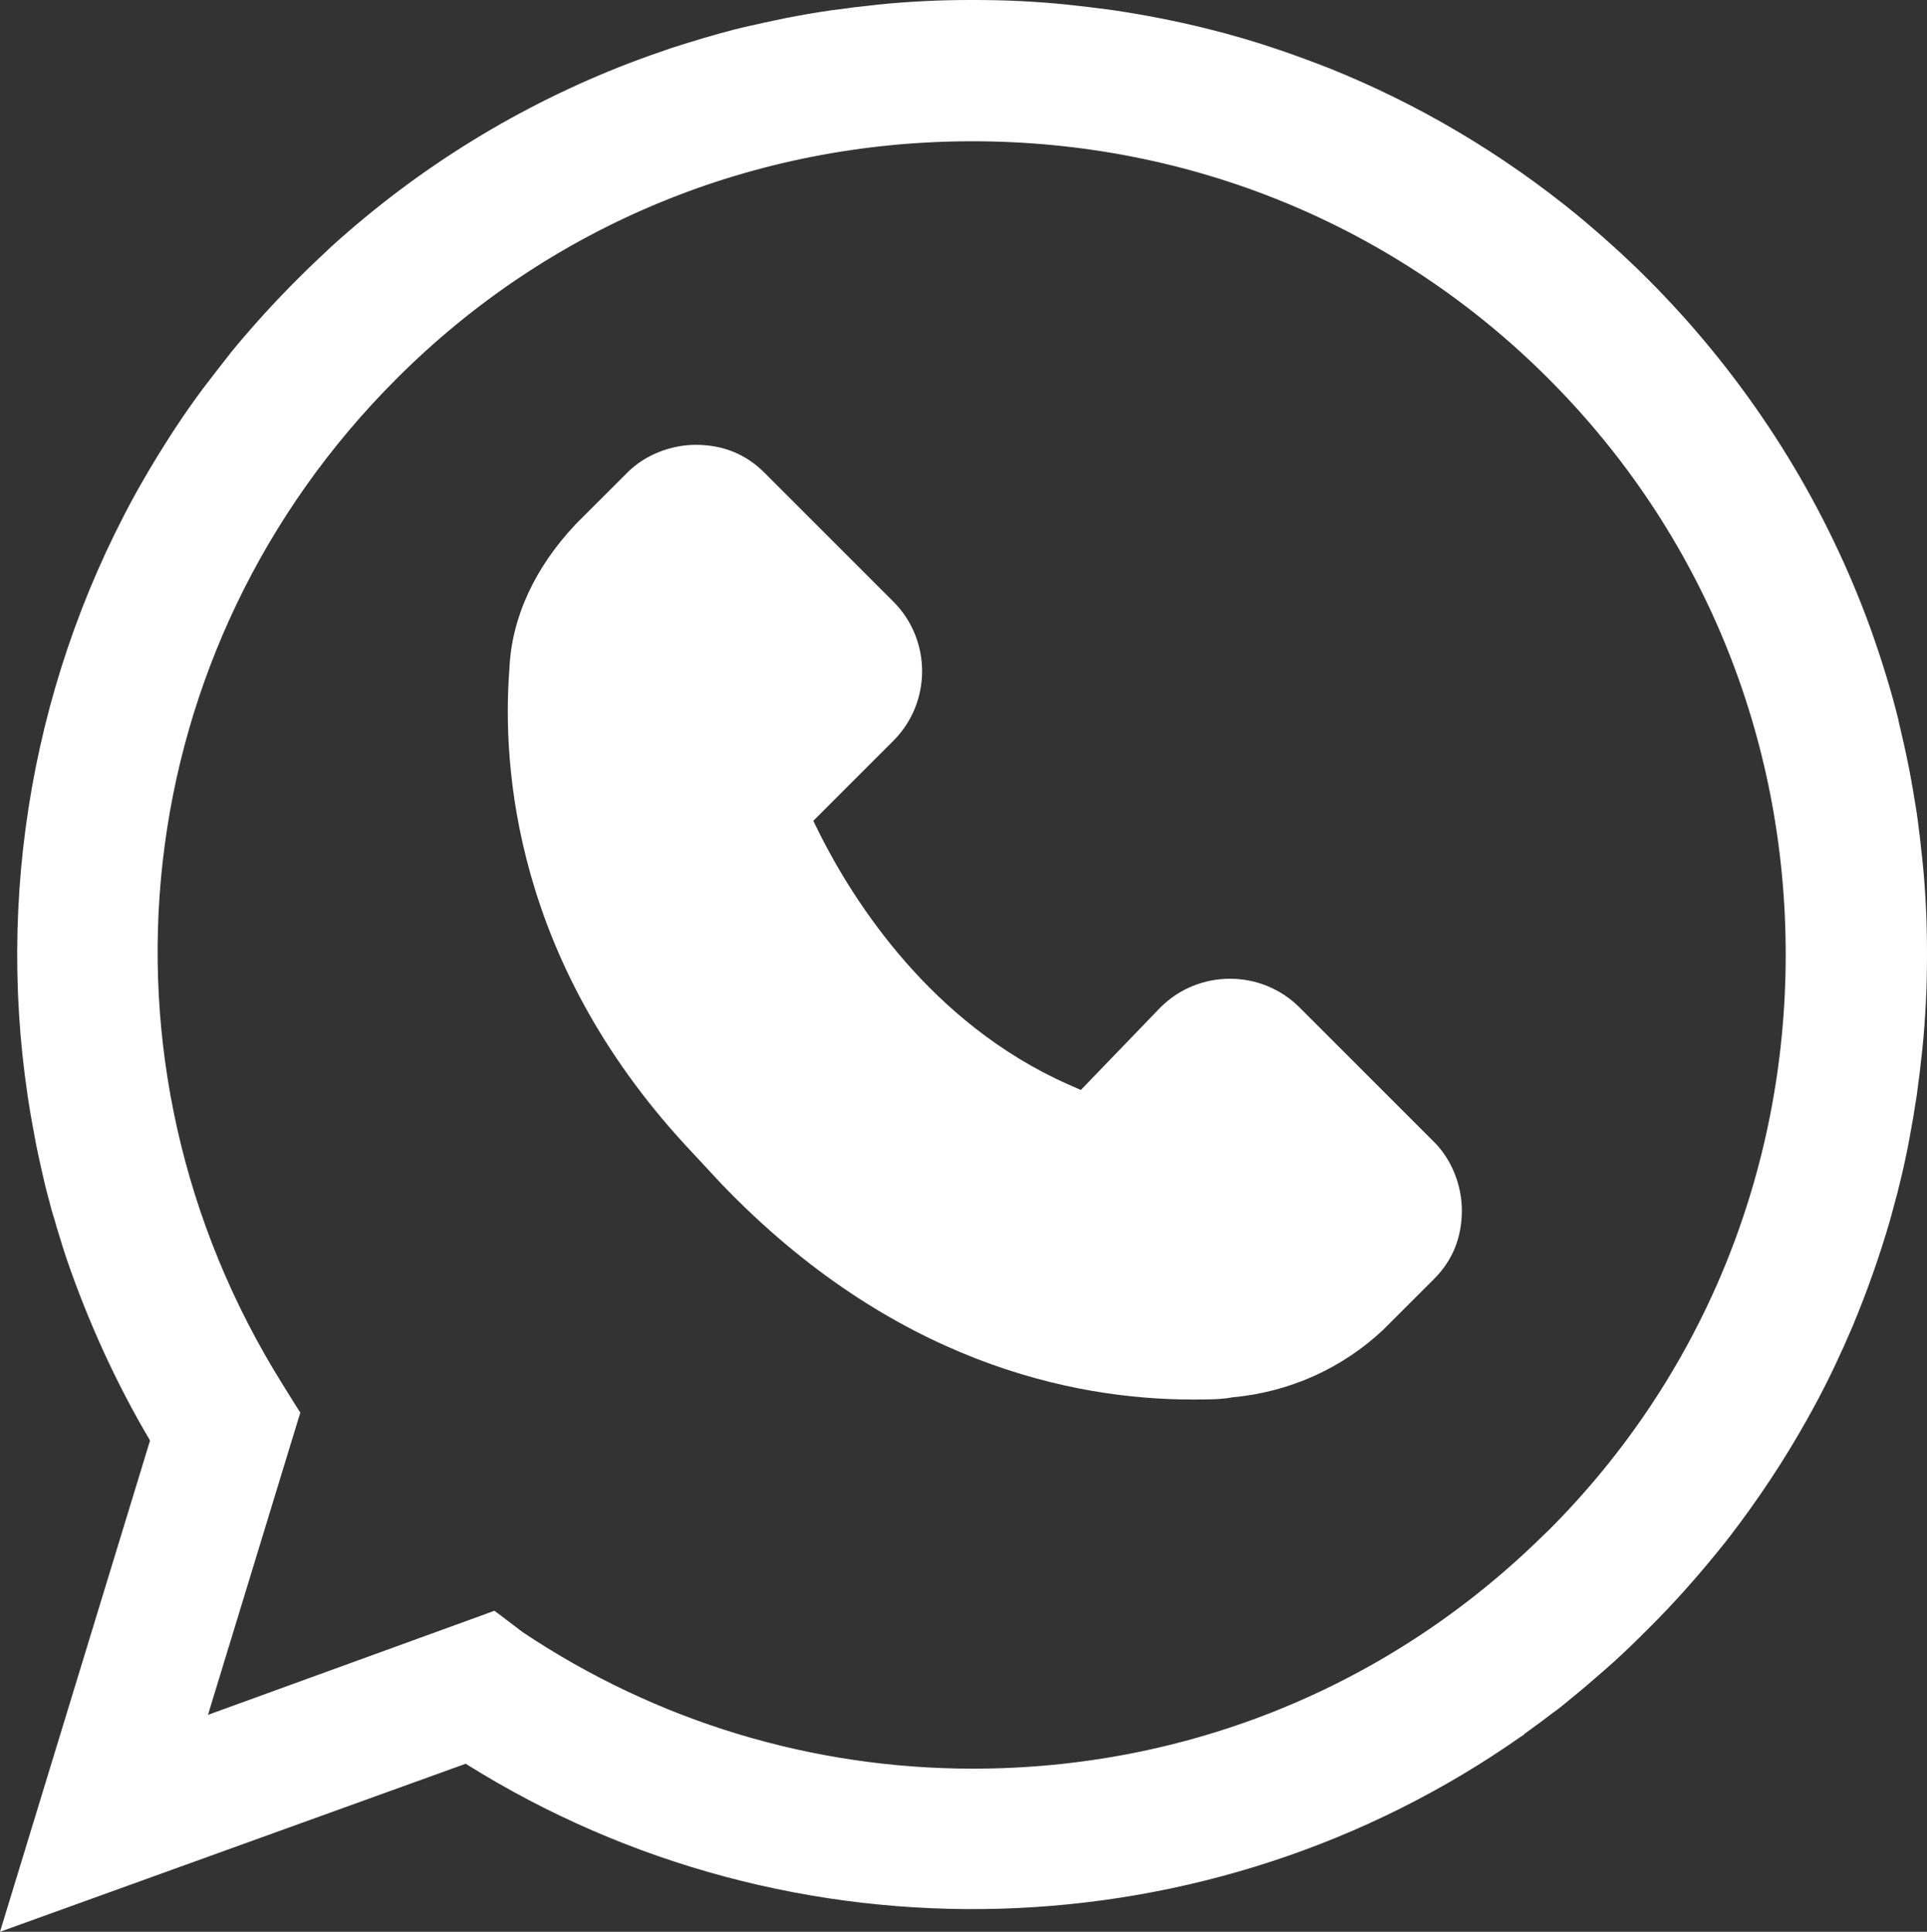
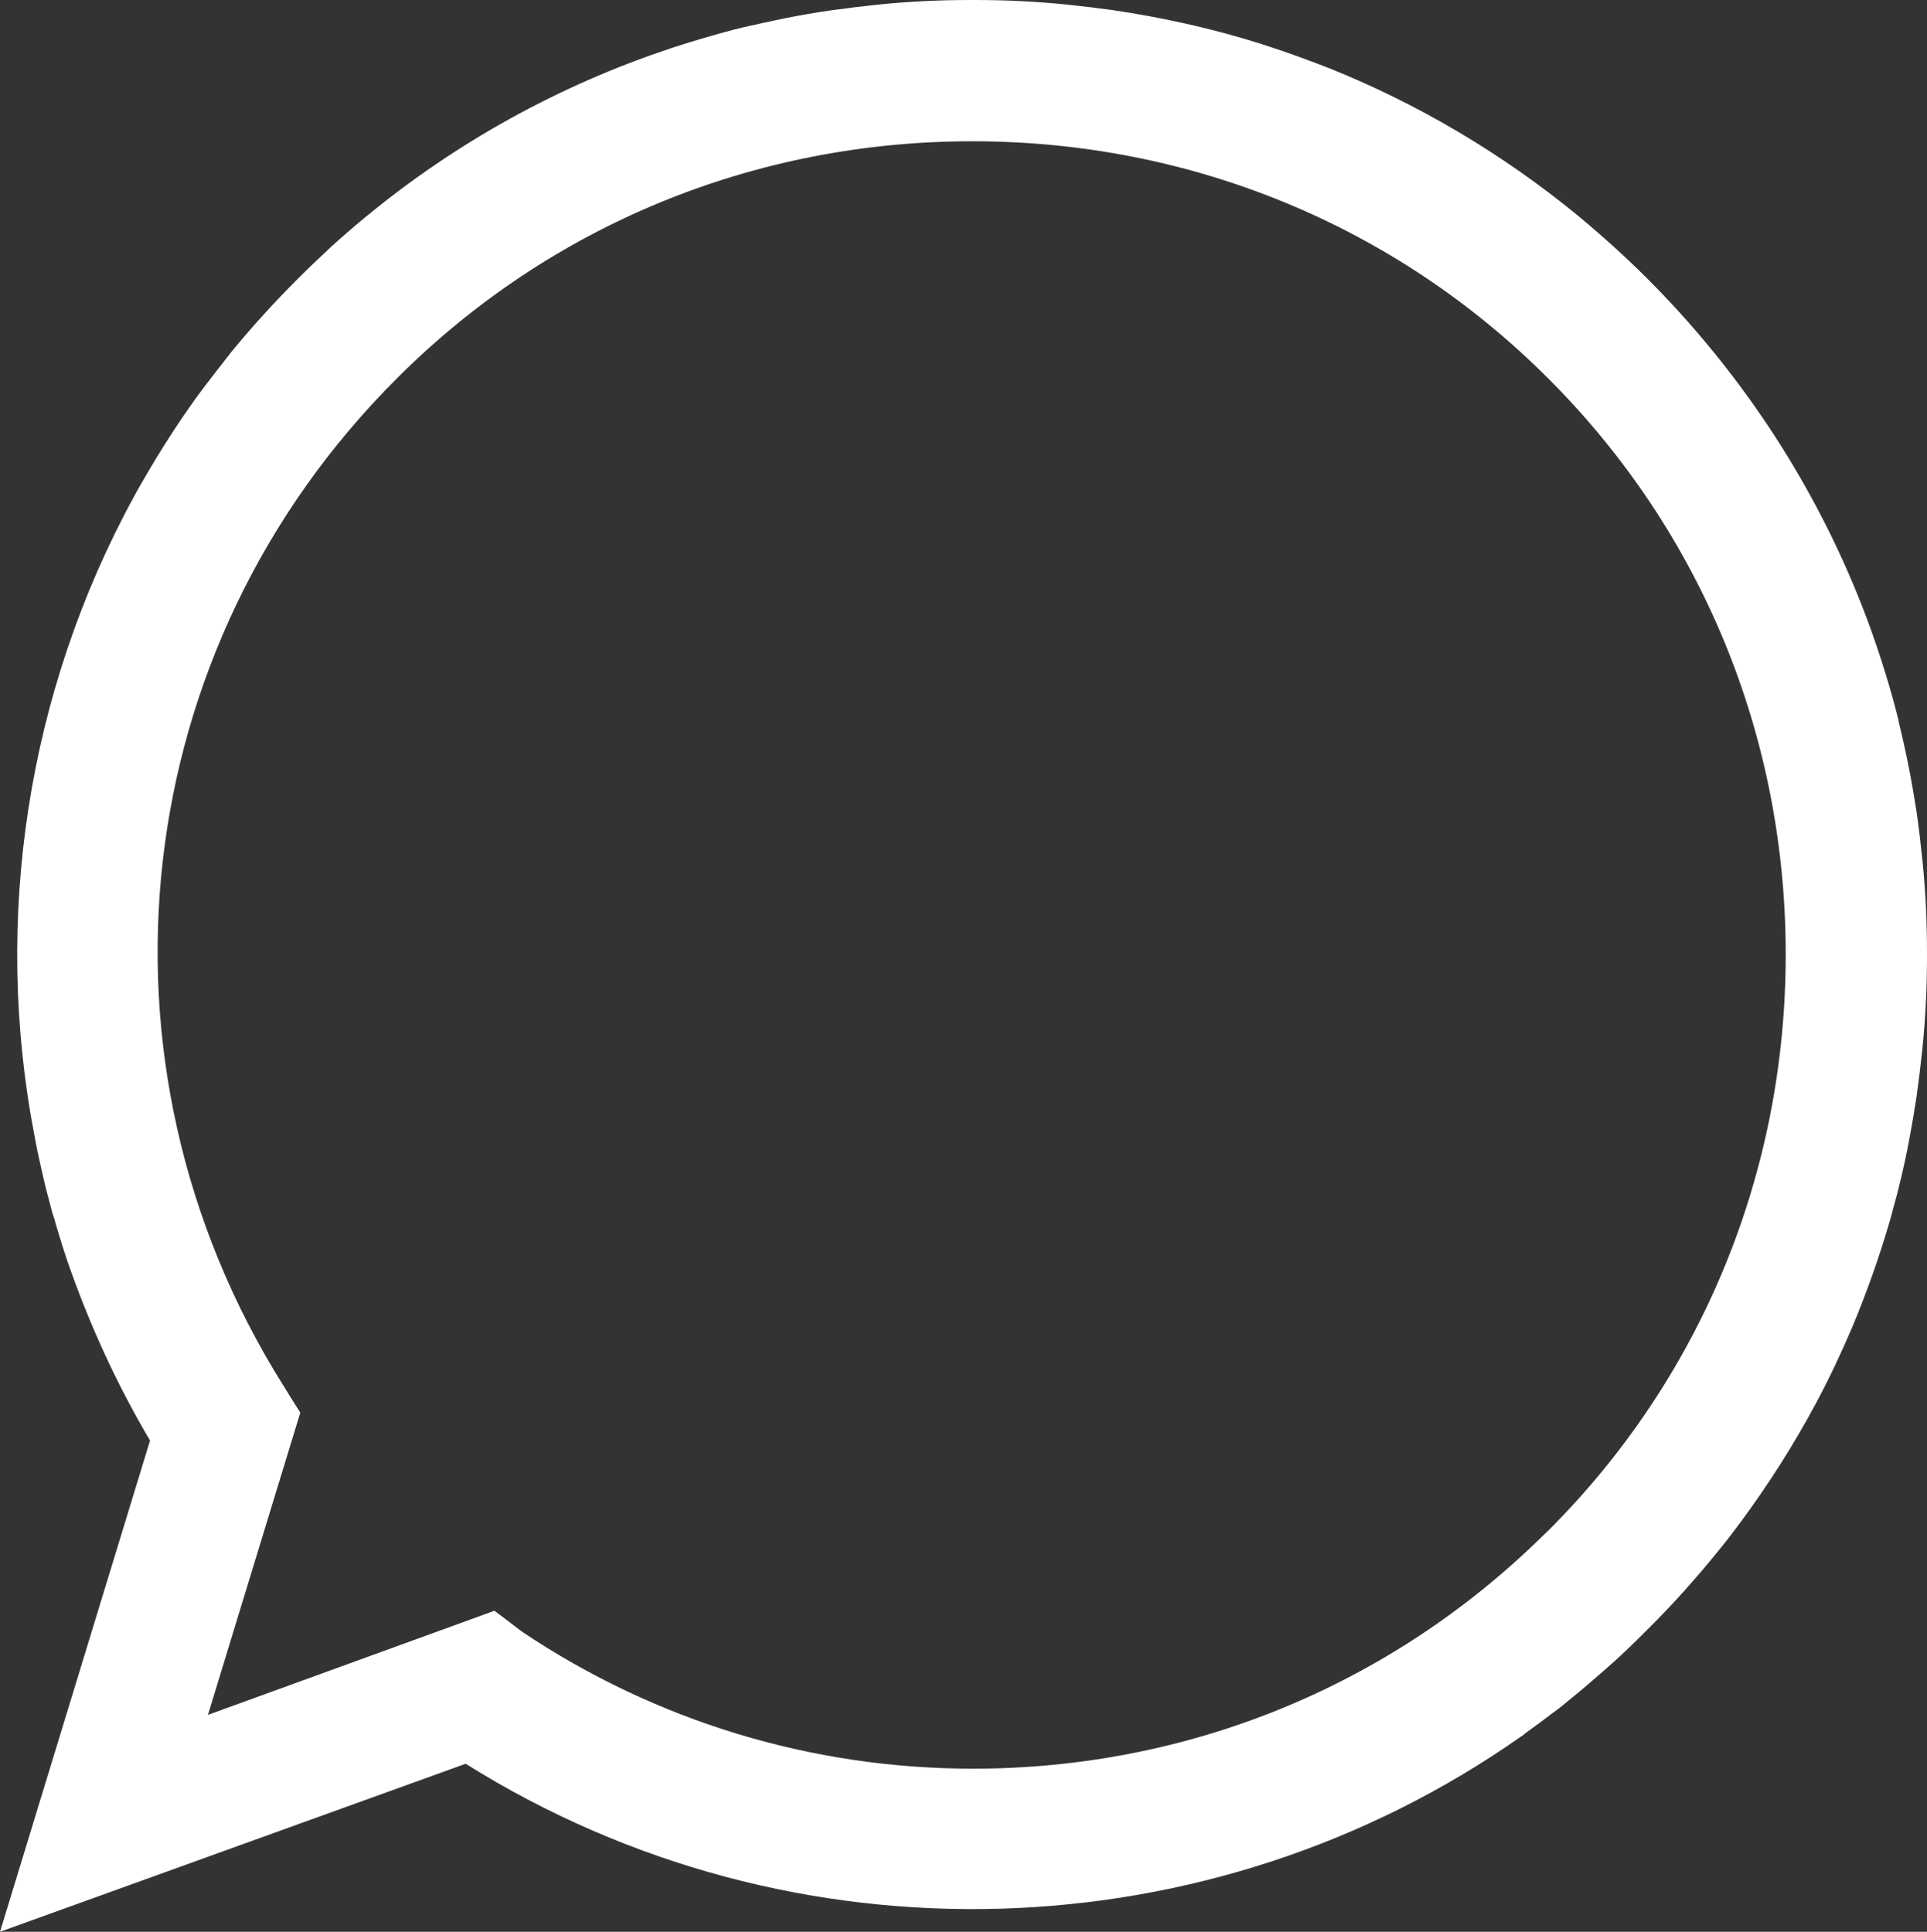
<svg xmlns="http://www.w3.org/2000/svg" id="Ebene_1" data-name="Ebene 1" viewBox="0 0 70.51 70.7">
  <rect x="0" y="0" width="70.51" height="70.7" fill="#333333" stroke="none" />
  <defs>
    <style>
      .cls-1 {
        fill: #fff;
      }
    </style>
  </defs>
-   <path class="cls-1" d="M53.49,44.3c0,.99-.34,1.83-1.01,2.5l-1.87,1.87c-1.5,1.41-3.43,2.28-5.52,2.47-.39.08-.93.08-1.45.08-4.41,0-10.99-1.37-17.25-7.9l-1.32-1.42c-6.23-6.77-6.71-13.82-6.43-17.43.08-1.87.93-3.7,2.43-5.29l1.89-1.89c.63-.63,1.57-1.01,2.5-1.01.99,0,1.83.34,2.5,1.01l4.73,4.73c1.4,1.4,1.4,3.69,0,5.09l-2.93,2.93.24.49c1.24,2.46,4.06,6.92,9.07,9.15l.48.21,2.91-3.02c1.4-1.4,3.69-1.4,5.09,0l4.93,4.93c.63.63,1.01,1.57,1.01,2.5Z" />
  <path class="cls-1" d="M70.47,33.17c-.03-.58-.07-1.15-.13-1.71-.06-.59-.13-1.17-.21-1.74-.09-.56-.18-1.11-.29-1.66-.11-.56-.24-1.12-.37-1.67t0-.02c-.28-1.14-.63-2.25-1.02-3.35-1.59-4.39-4.06-8.44-7.32-11.94-.27-.29-.55-.58-.84-.87-.83-.83-1.69-1.6-2.58-2.34-2.75-2.25-5.79-4.05-9.04-5.36-.59-.23-1.18-.45-1.79-.66-.9-.31-1.82-.58-2.75-.81-1.1-.27-2.22-.49-3.35-.66-.57-.08-1.15-.15-1.73-.21-.56-.06-1.13-.1-1.71-.13-.58-.03-1.17-.04-1.76-.04s-1.17.01-1.74.04c-.58.03-1.16.07-1.73.13-.57.06-1.14.13-1.71.21-.57.08-1.13.18-1.69.29-.49.1-.98.21-1.47.32-.12.03-.24.06-.37.09-.77.2-1.53.43-2.28.67-.53.18-1.07.37-1.59.57-3.97,1.53-7.65,3.78-10.87,6.7-.43.4-.84.79-1.25,1.2-.84.84-1.64,1.72-2.39,2.63h0c-.36.46-.72.92-1.07,1.38-.7.94-1.33,1.91-1.92,2.9-.2.34-.4.68-.59,1.03C1,25.32-.28,33.63,1.27,41.61c.07.4.16.8.25,1.2.08.37.17.74.27,1.1.06.25.13.5.21.74.04.16.09.32.14.48.1.33.2.66.31.98.78,2.26,1.78,4.48,3.04,6.61L0,70.7l17.04-6.15c11.99,7.52,27.3,6.96,38.62-1,.04-.02.09-.05.13-.1.35-.25.7-.51,1.04-.77.11-.08.22-.16.33-.25.42-.34.83-.68,1.23-1.03.43-.37.86-.75,1.27-1.15.21-.2.42-.41.63-.62.93-.92,1.79-1.89,2.6-2.89.27-.33.54-.68.79-1.02,1.03-1.39,1.95-2.84,2.76-4.35.49-.91.93-1.85,1.34-2.81.53-1.27.99-2.57,1.38-3.91.09-.33.18-.66.27-1,.03-.12.06-.25.09-.37.13-.52.24-1.04.34-1.57.1-.53.19-1.06.27-1.59.08-.57.15-1.14.21-1.72.06-.57.1-1.15.13-1.73.03-.57.04-1.16.04-1.74s-.01-1.18-.04-1.76ZM56.44,56.22h0c-5.6,5.5-12.98,8.51-20.84,8.51-5.89,0-11.59-1.73-16.48-5l-.71-.54-.32-.24-.38.14-10.1,3.67,3.28-10.74.1-.32-.18-.28-.46-.74c-7.41-11.83-5.7-26.97,4.16-36.82,5.6-5.61,13.08-8.69,21.07-8.69s15.48,3.08,21.08,8.69c5.6,5.6,8.68,13.08,8.68,21.07s-3.08,15.48-8.68,21.08l-.22.21Z" />
</svg>